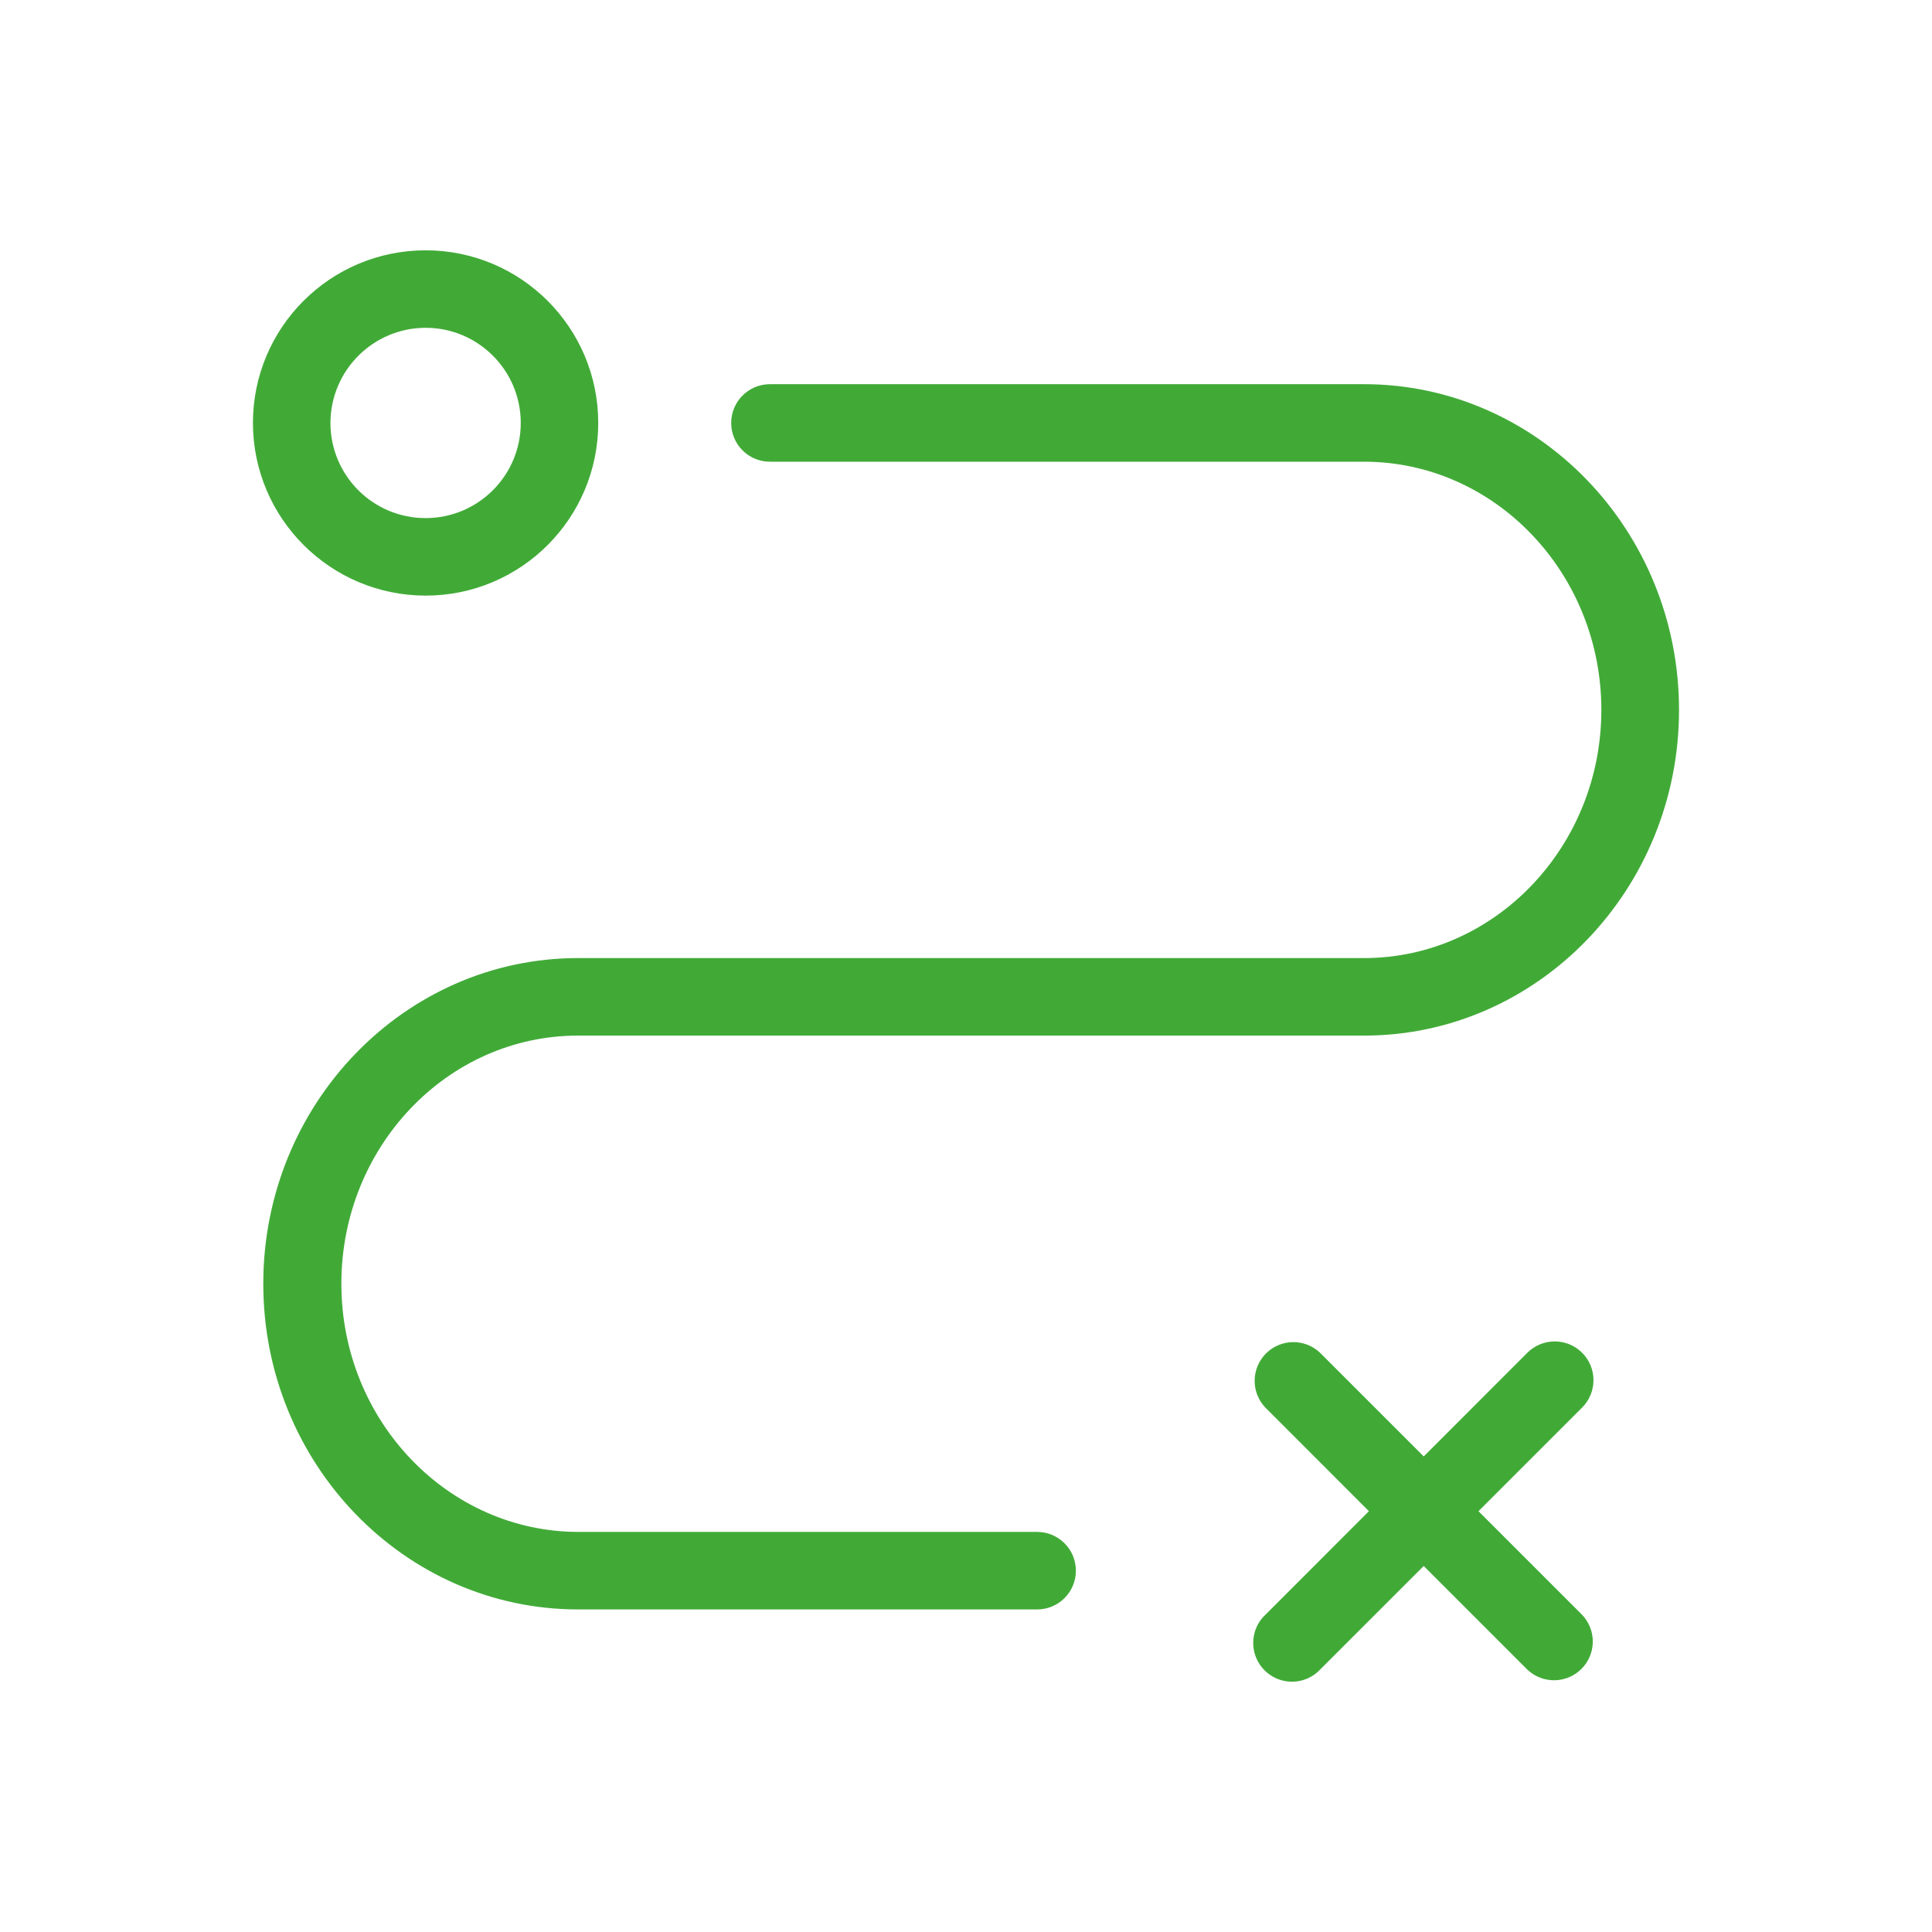
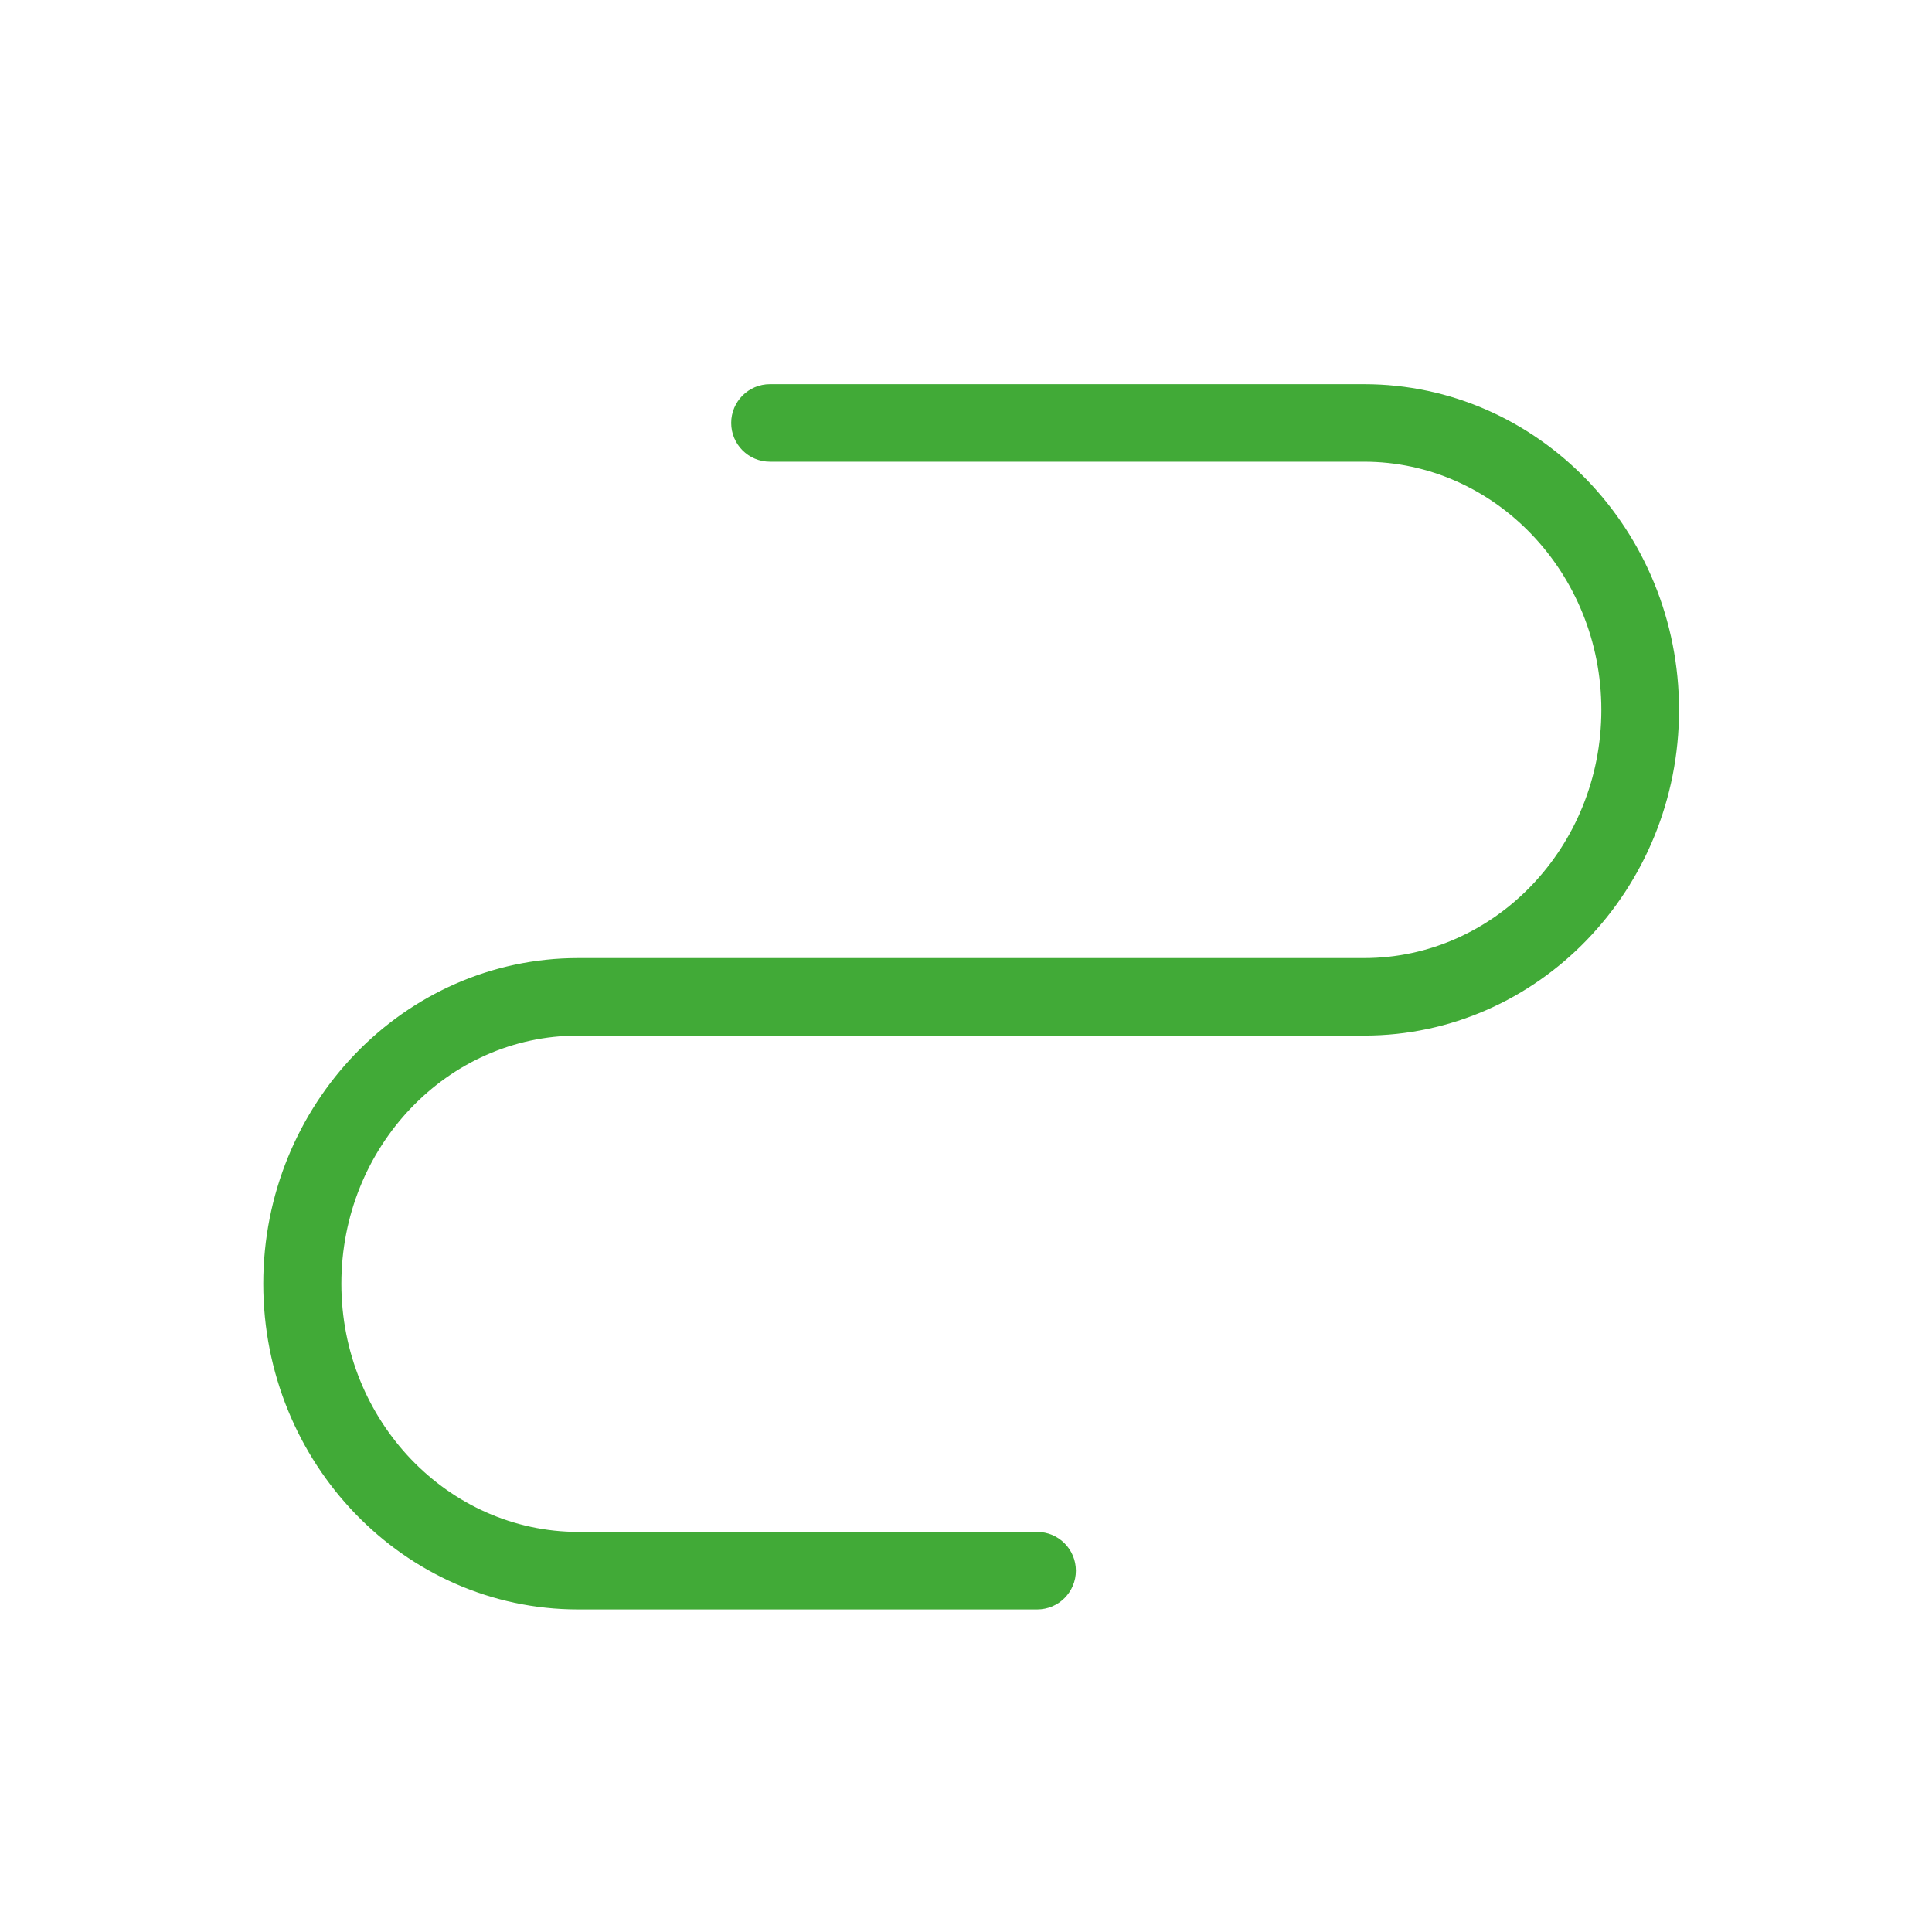
<svg xmlns="http://www.w3.org/2000/svg" width="48" height="48" viewBox="0 0 48 48" fill="none">
  <path d="M25.782 38.31H14.376C10.987 38.31 8.231 35.43 8.231 31.894C8.231 28.359 10.973 25.479 14.362 25.479H33.894C38.067 25.479 41.465 21.962 41.465 17.637C41.465 13.312 38.067 9.795 33.89 9.795H19.128C18.735 9.795 18.416 10.115 18.416 10.508C18.416 10.902 18.735 11.221 19.128 11.221H33.89C37.278 11.221 40.035 14.101 40.035 17.637C40.035 21.173 37.278 24.053 33.89 24.053H14.362C10.189 24.053 6.791 27.57 6.791 31.894C6.791 36.219 10.184 39.736 14.362 39.736H25.768C26.161 39.736 26.48 39.417 26.48 39.023C26.48 38.629 26.161 38.31 25.768 38.31H25.782Z" fill="#41AA37" stroke="#41AA37" stroke-width="0.5" />
-   <path d="M10.574 14.548C12.805 14.548 14.613 12.739 14.613 10.508C14.613 8.277 12.805 6.469 10.574 6.469C8.343 6.469 6.534 8.277 6.534 10.508C6.537 12.738 8.344 14.545 10.574 14.548ZM10.574 7.894C12.017 7.894 13.188 9.065 13.188 10.508C13.188 11.952 12.017 13.122 10.574 13.122C9.13 13.122 7.96 11.952 7.96 10.508C7.963 9.066 9.131 7.897 10.574 7.894Z" fill="#41AA37" stroke="#41AA37" stroke-width="0.5" />
-   <path d="M39.131 33.786C38.853 33.508 38.402 33.508 38.123 33.786L35.372 36.538L32.62 33.786C32.339 33.524 31.902 33.532 31.63 33.803C31.359 34.075 31.351 34.513 31.613 34.793L34.364 37.545L31.613 40.297C31.422 40.474 31.343 40.742 31.408 40.995C31.472 41.247 31.67 41.444 31.922 41.509C32.175 41.574 32.443 41.495 32.62 41.304L35.372 38.553L38.123 41.304C38.404 41.566 38.842 41.558 39.114 41.287C39.385 41.015 39.393 40.578 39.131 40.297L36.379 37.545L39.131 34.793C39.409 34.515 39.409 34.064 39.131 33.786Z" fill="#41AA37" stroke="#41AA37" stroke-width="0.5" />
</svg>